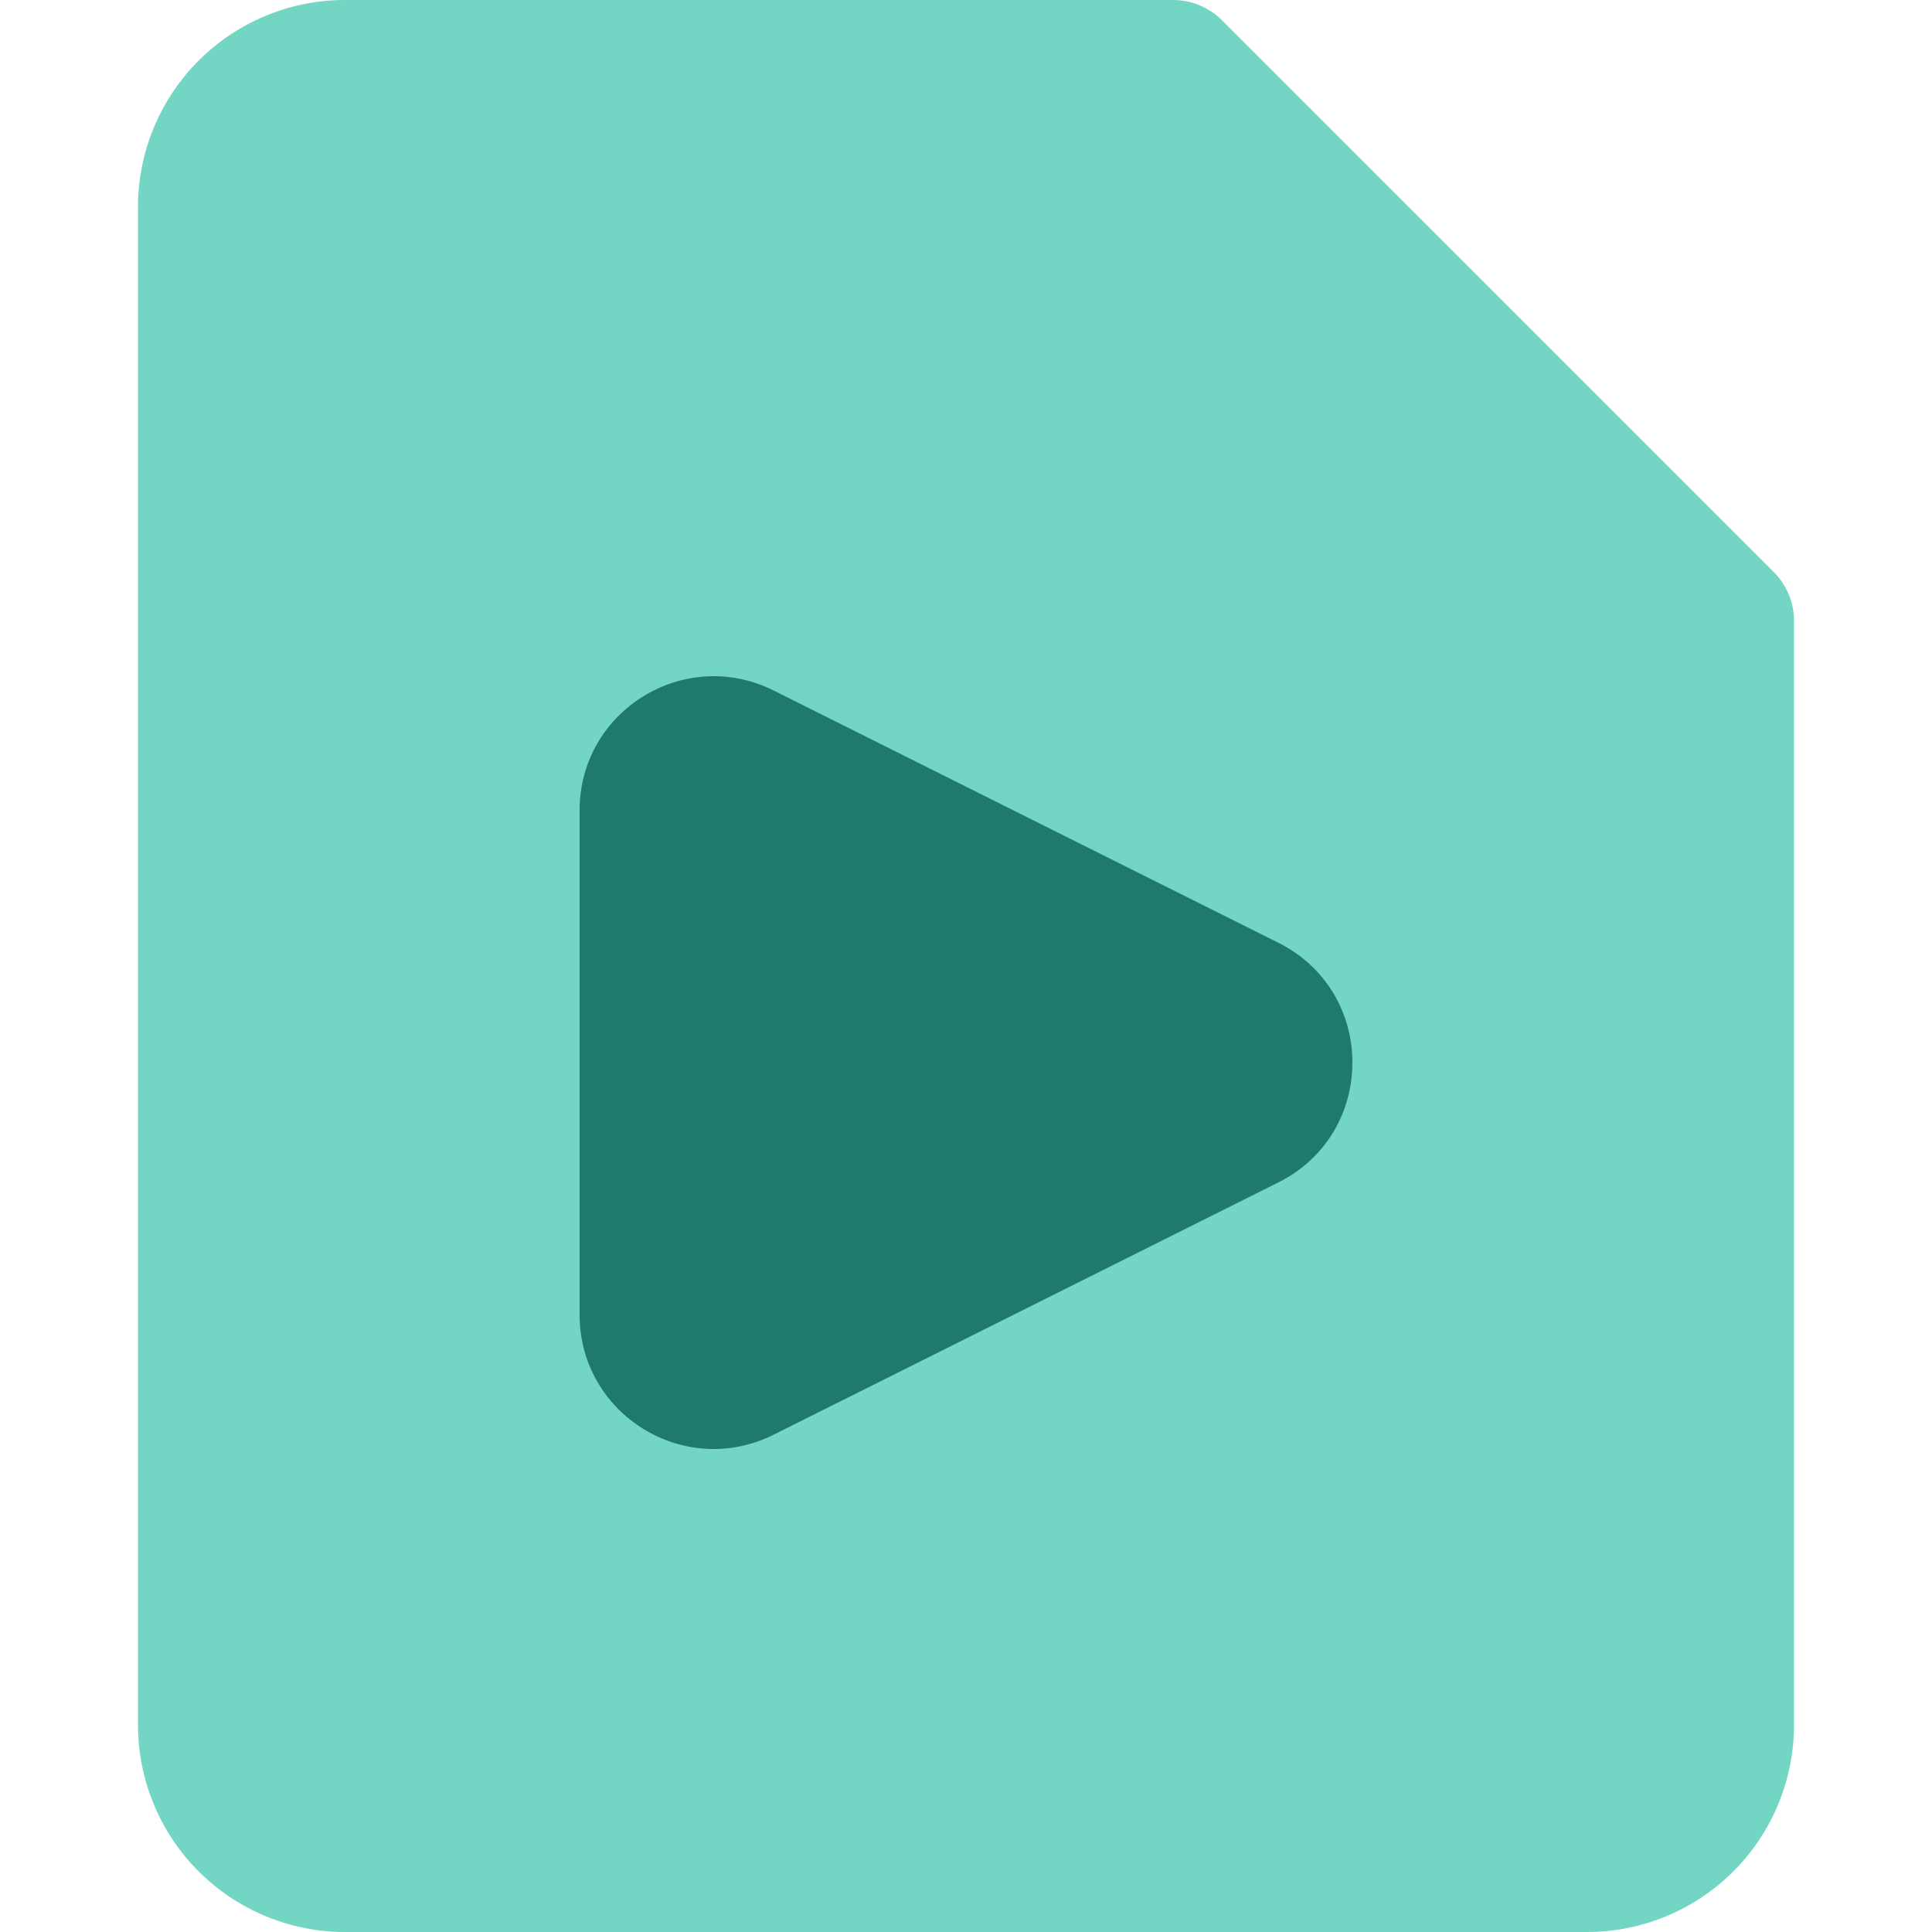
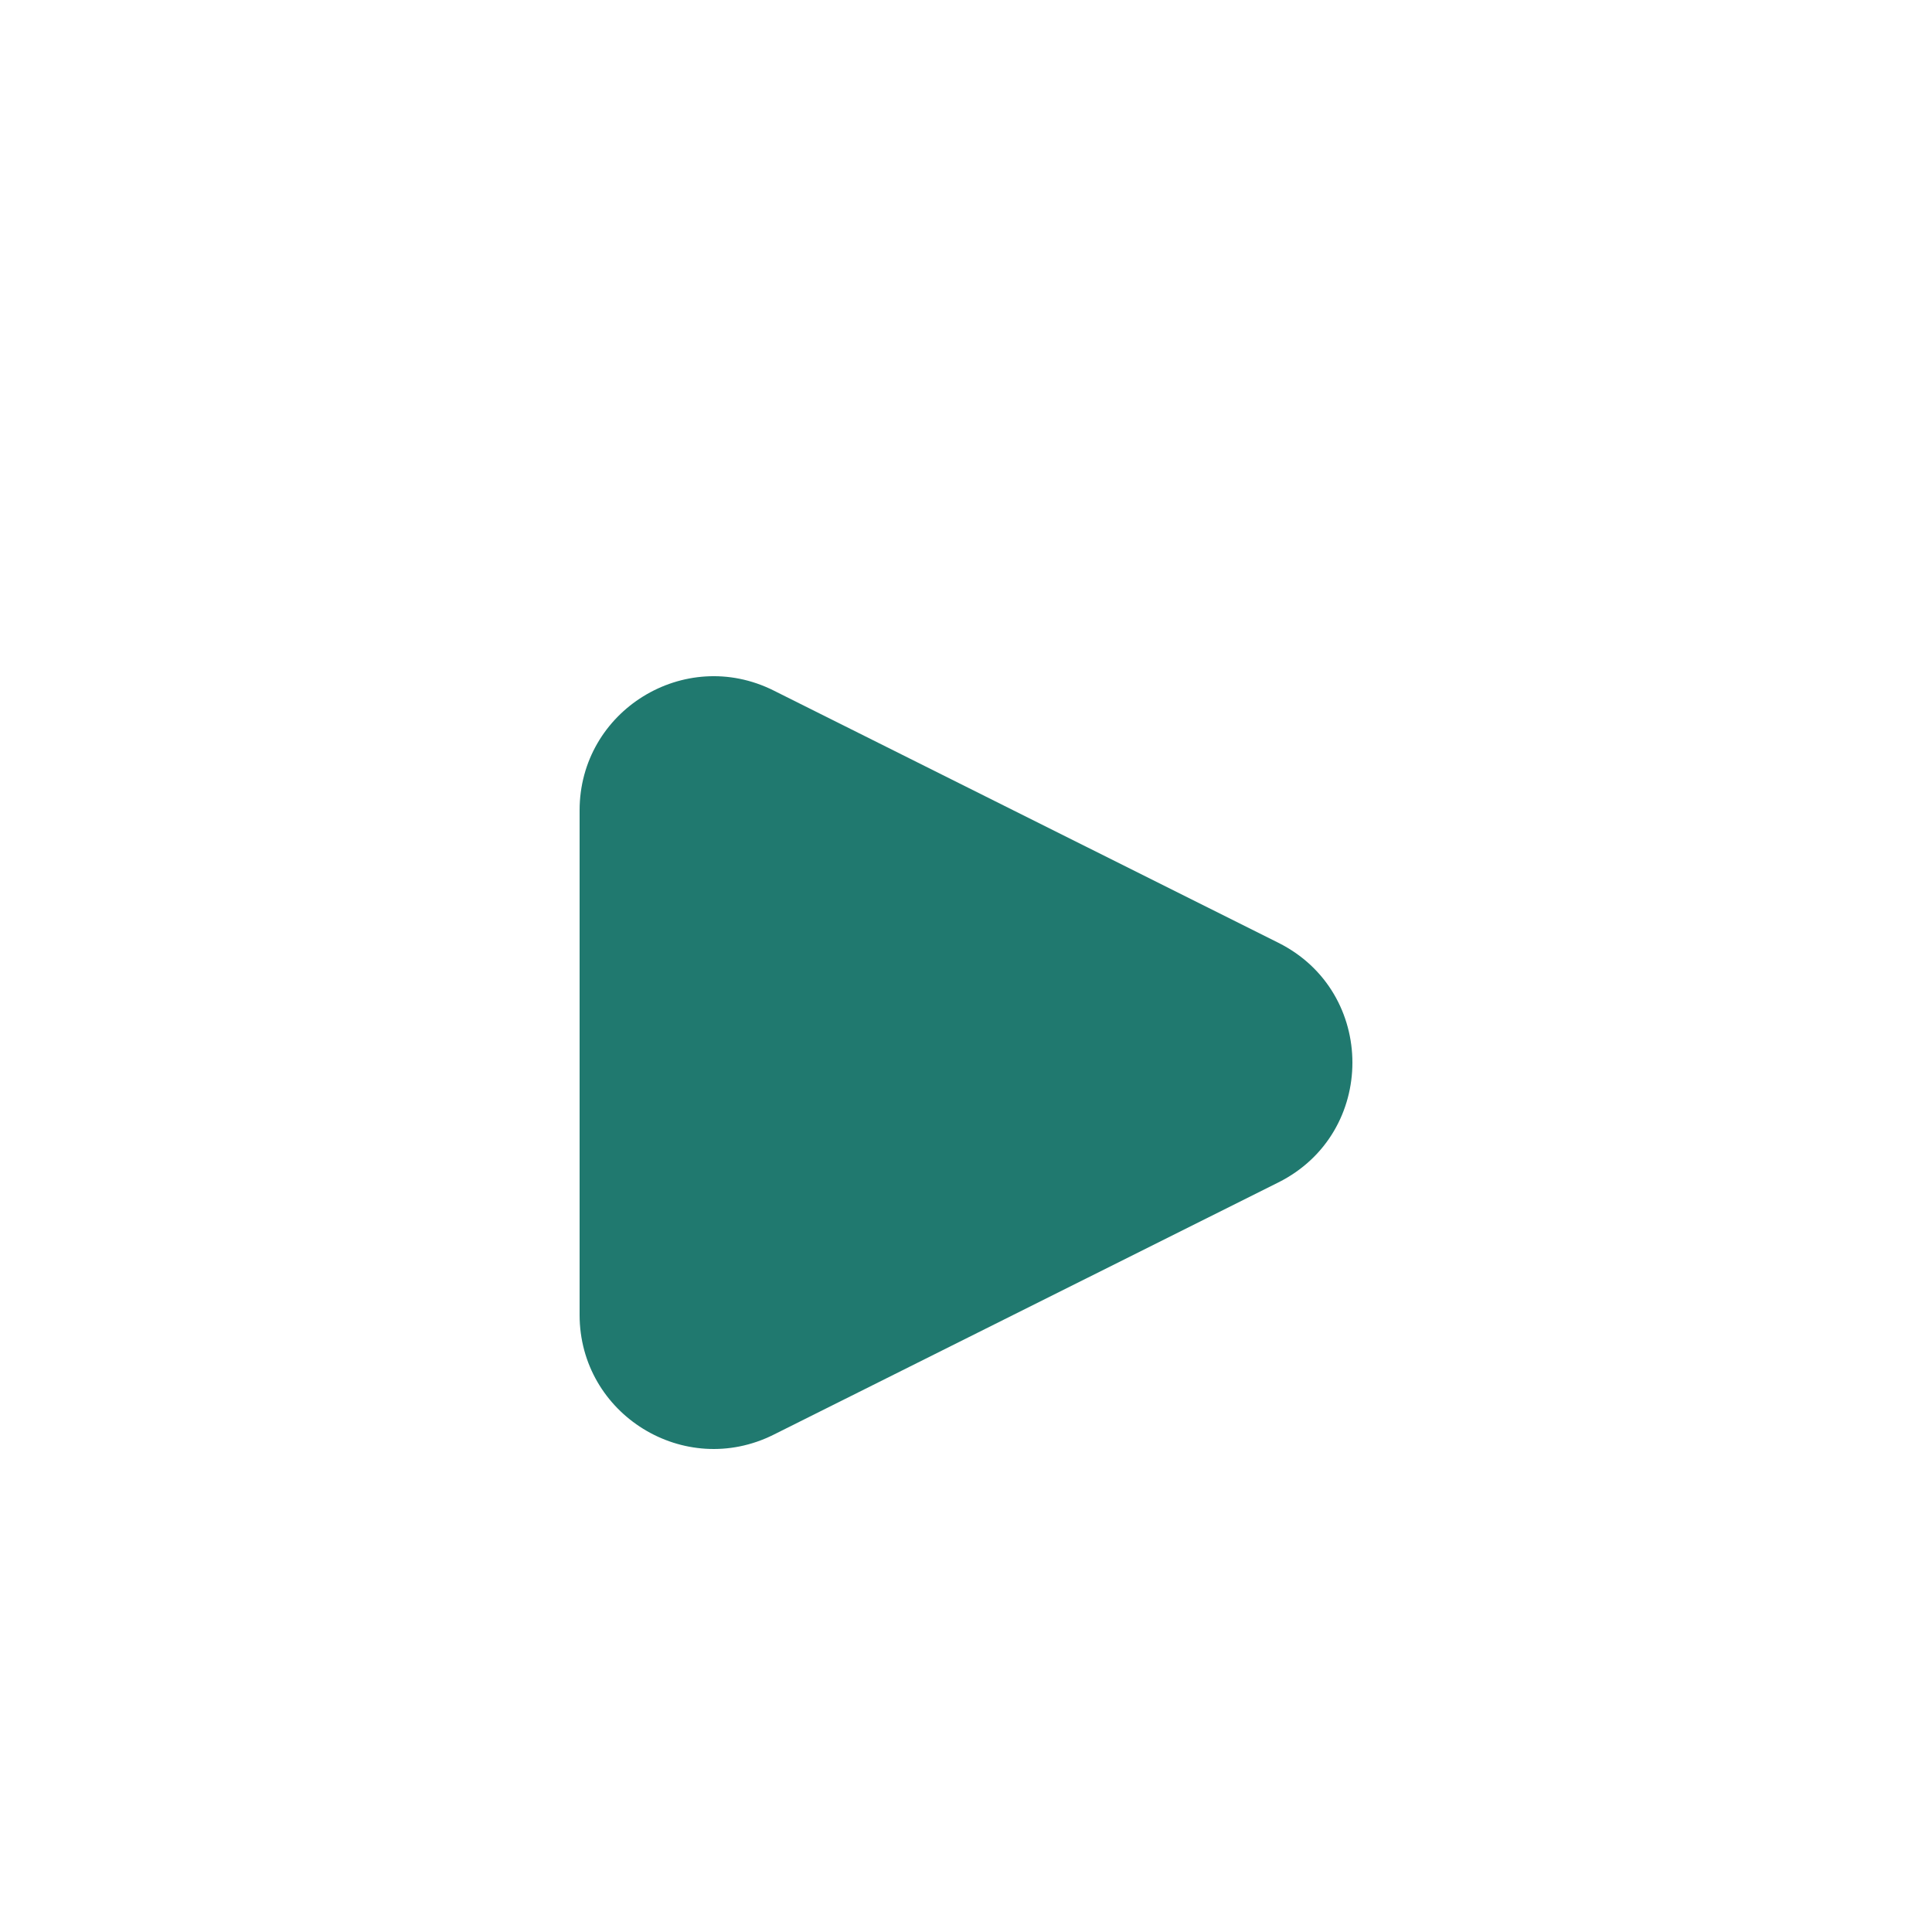
<svg xmlns="http://www.w3.org/2000/svg" width="100" height="100" viewBox="0 0 100 100" fill="none">
  <g clip-path="url(#clip0_936_4468)">
-     <path d="M17.857 5.69638e-06C15.015 5.69638e-06 12.29 1.129 10.281 3.138C8.272 5.147 7.143 7.873 7.143 10.714V89.286C7.143 92.127 8.272 94.853 10.281 96.862C12.29 98.871 15.015 100 17.857 100H82.143C83.55 100 84.943 99.723 86.243 99.184C87.543 98.646 88.724 97.857 89.719 96.862C90.714 95.867 91.503 94.686 92.041 93.386C92.58 92.086 92.857 90.693 92.857 89.286V32.143C92.858 31.674 92.766 31.209 92.587 30.775C92.408 30.341 92.146 29.947 91.814 29.614L63.243 1.043C62.91 0.711 62.516 0.449 62.082 0.27C61.648 0.091 61.184 -0.001 60.714 5.69638e-06H17.857Z" fill="#73D5C3" />
    <path d="M30 68.054V41.946C30 36.789 35.429 33.435 40.043 35.741L66.164 48.796C71.279 51.352 71.279 58.648 66.164 61.204L40.043 74.259C35.429 76.565 30 73.211 30 68.054Z" fill="#20796F" />
  </g>
  <defs>
    <clipPath id="clip0_936_4468">
      <rect width="100" height="100" fill="white" />
    </clipPath>
  </defs>
</svg>